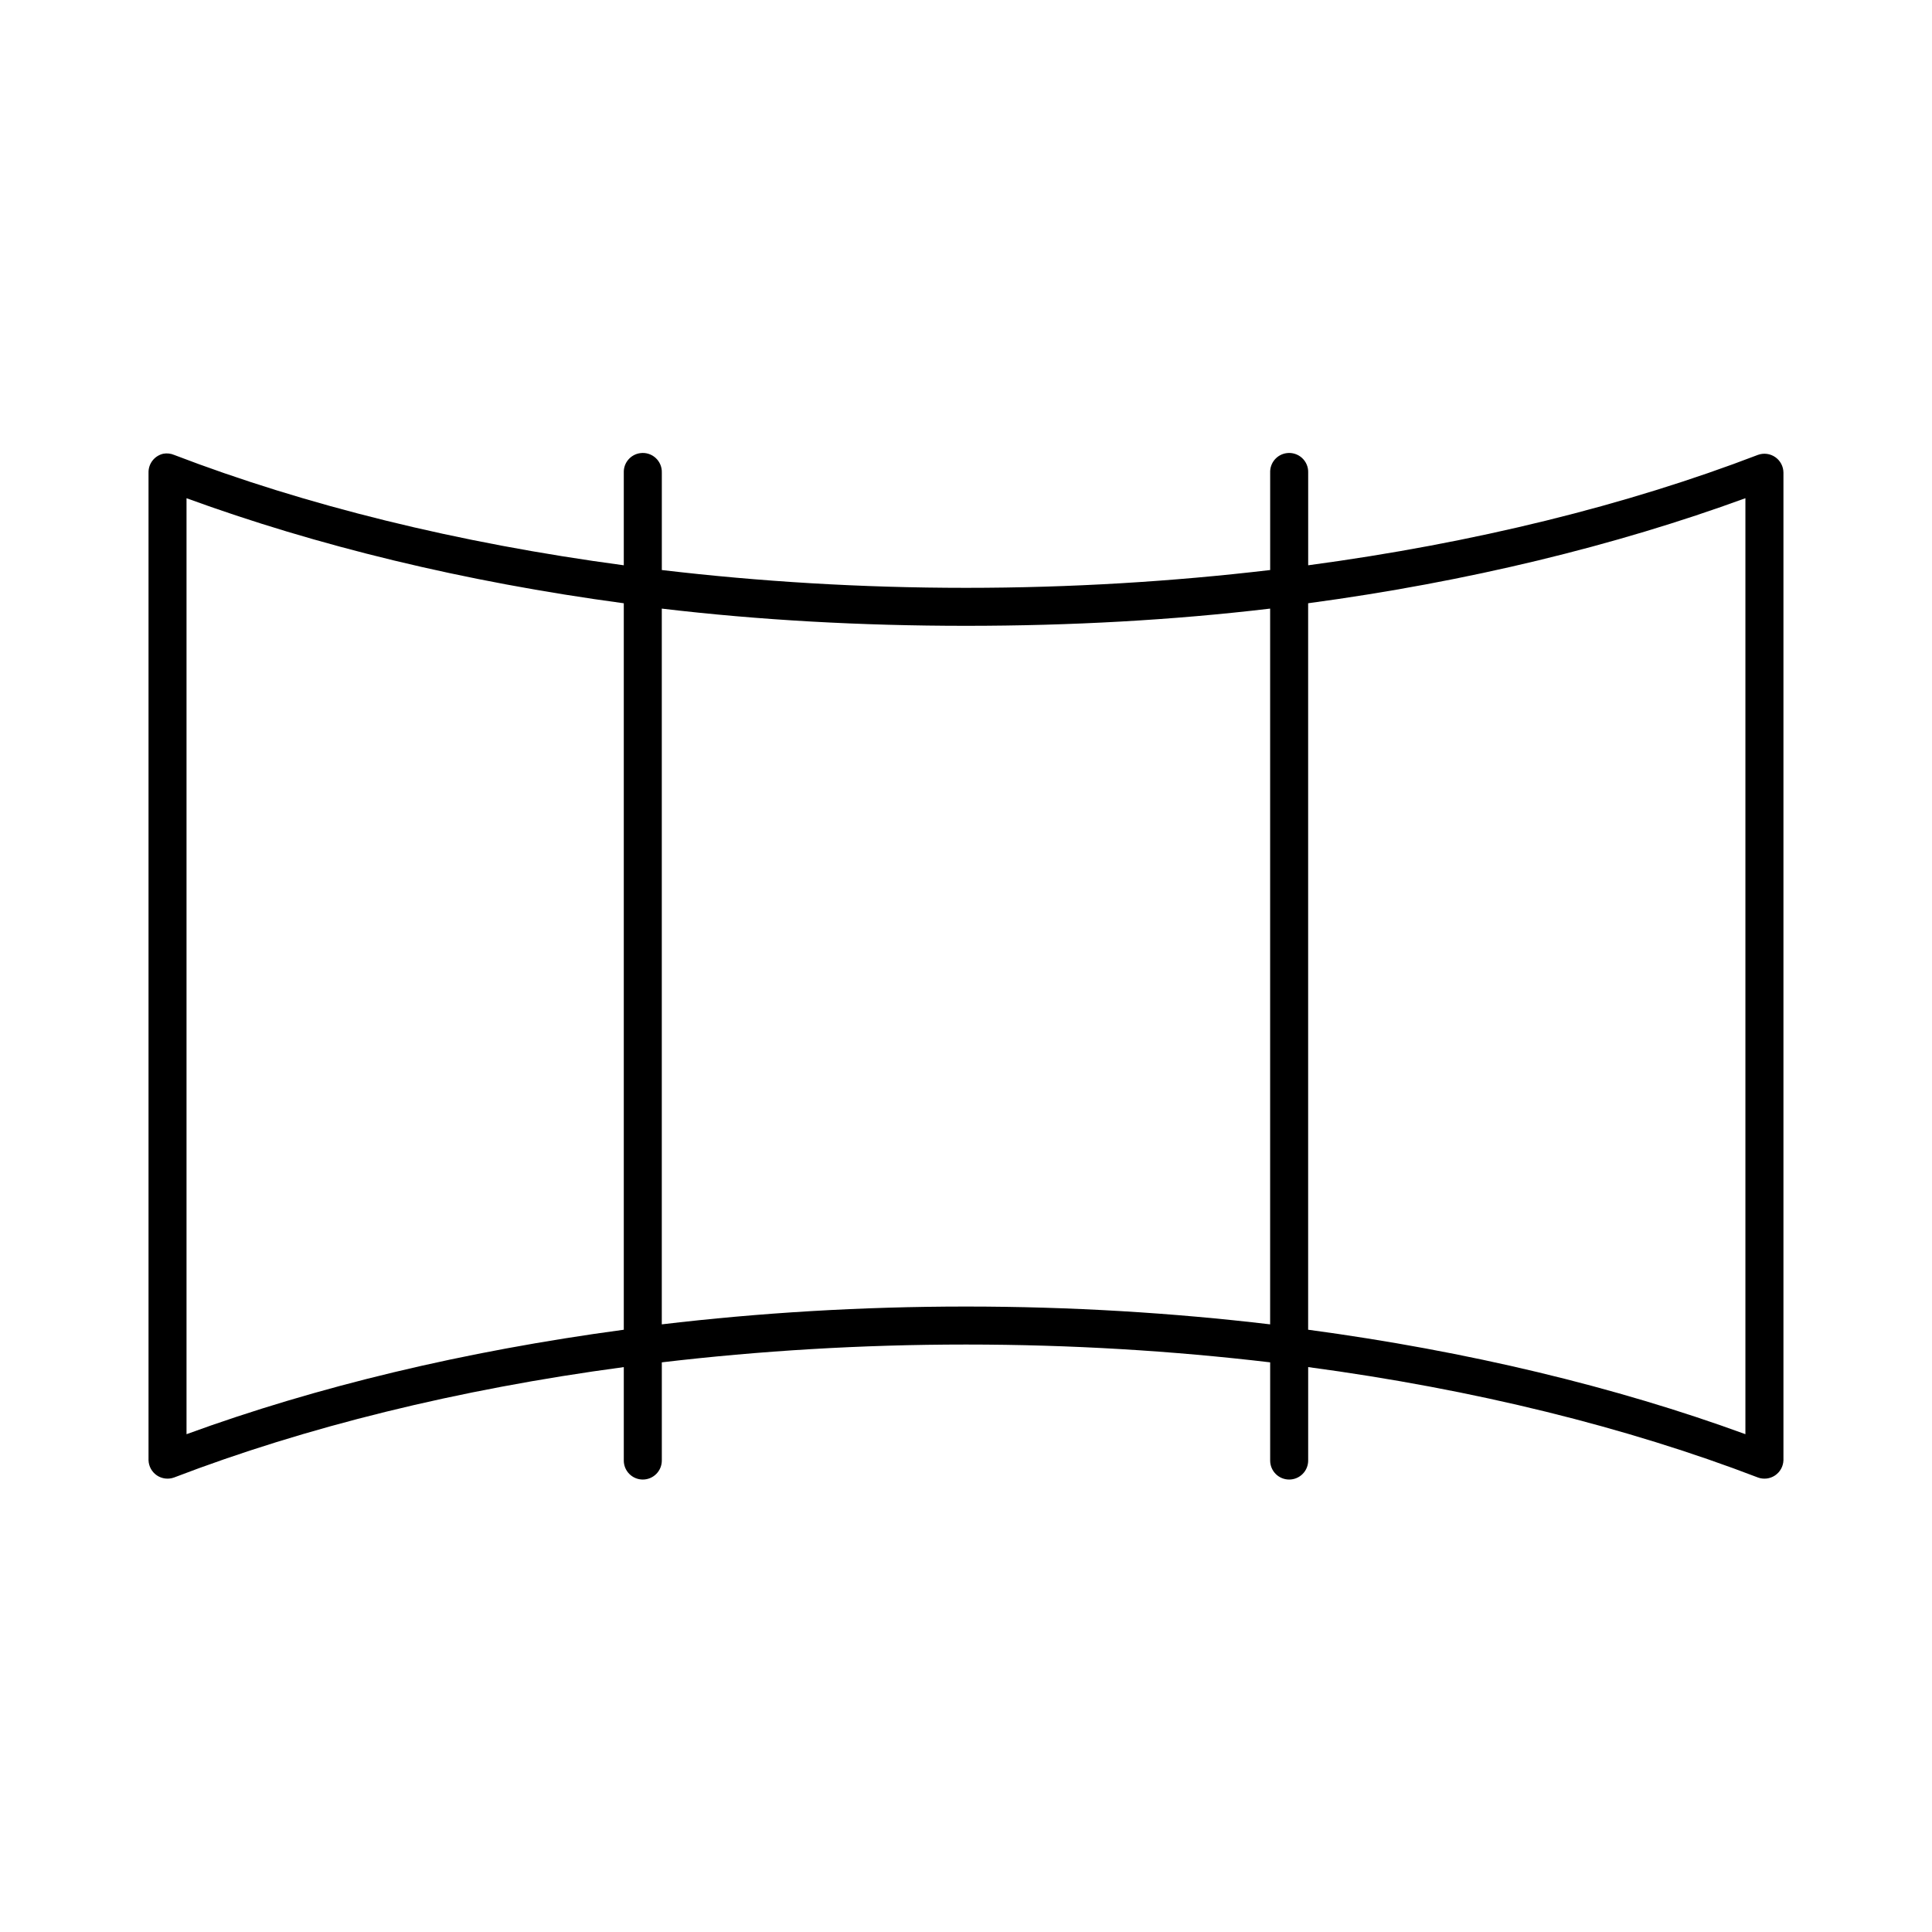
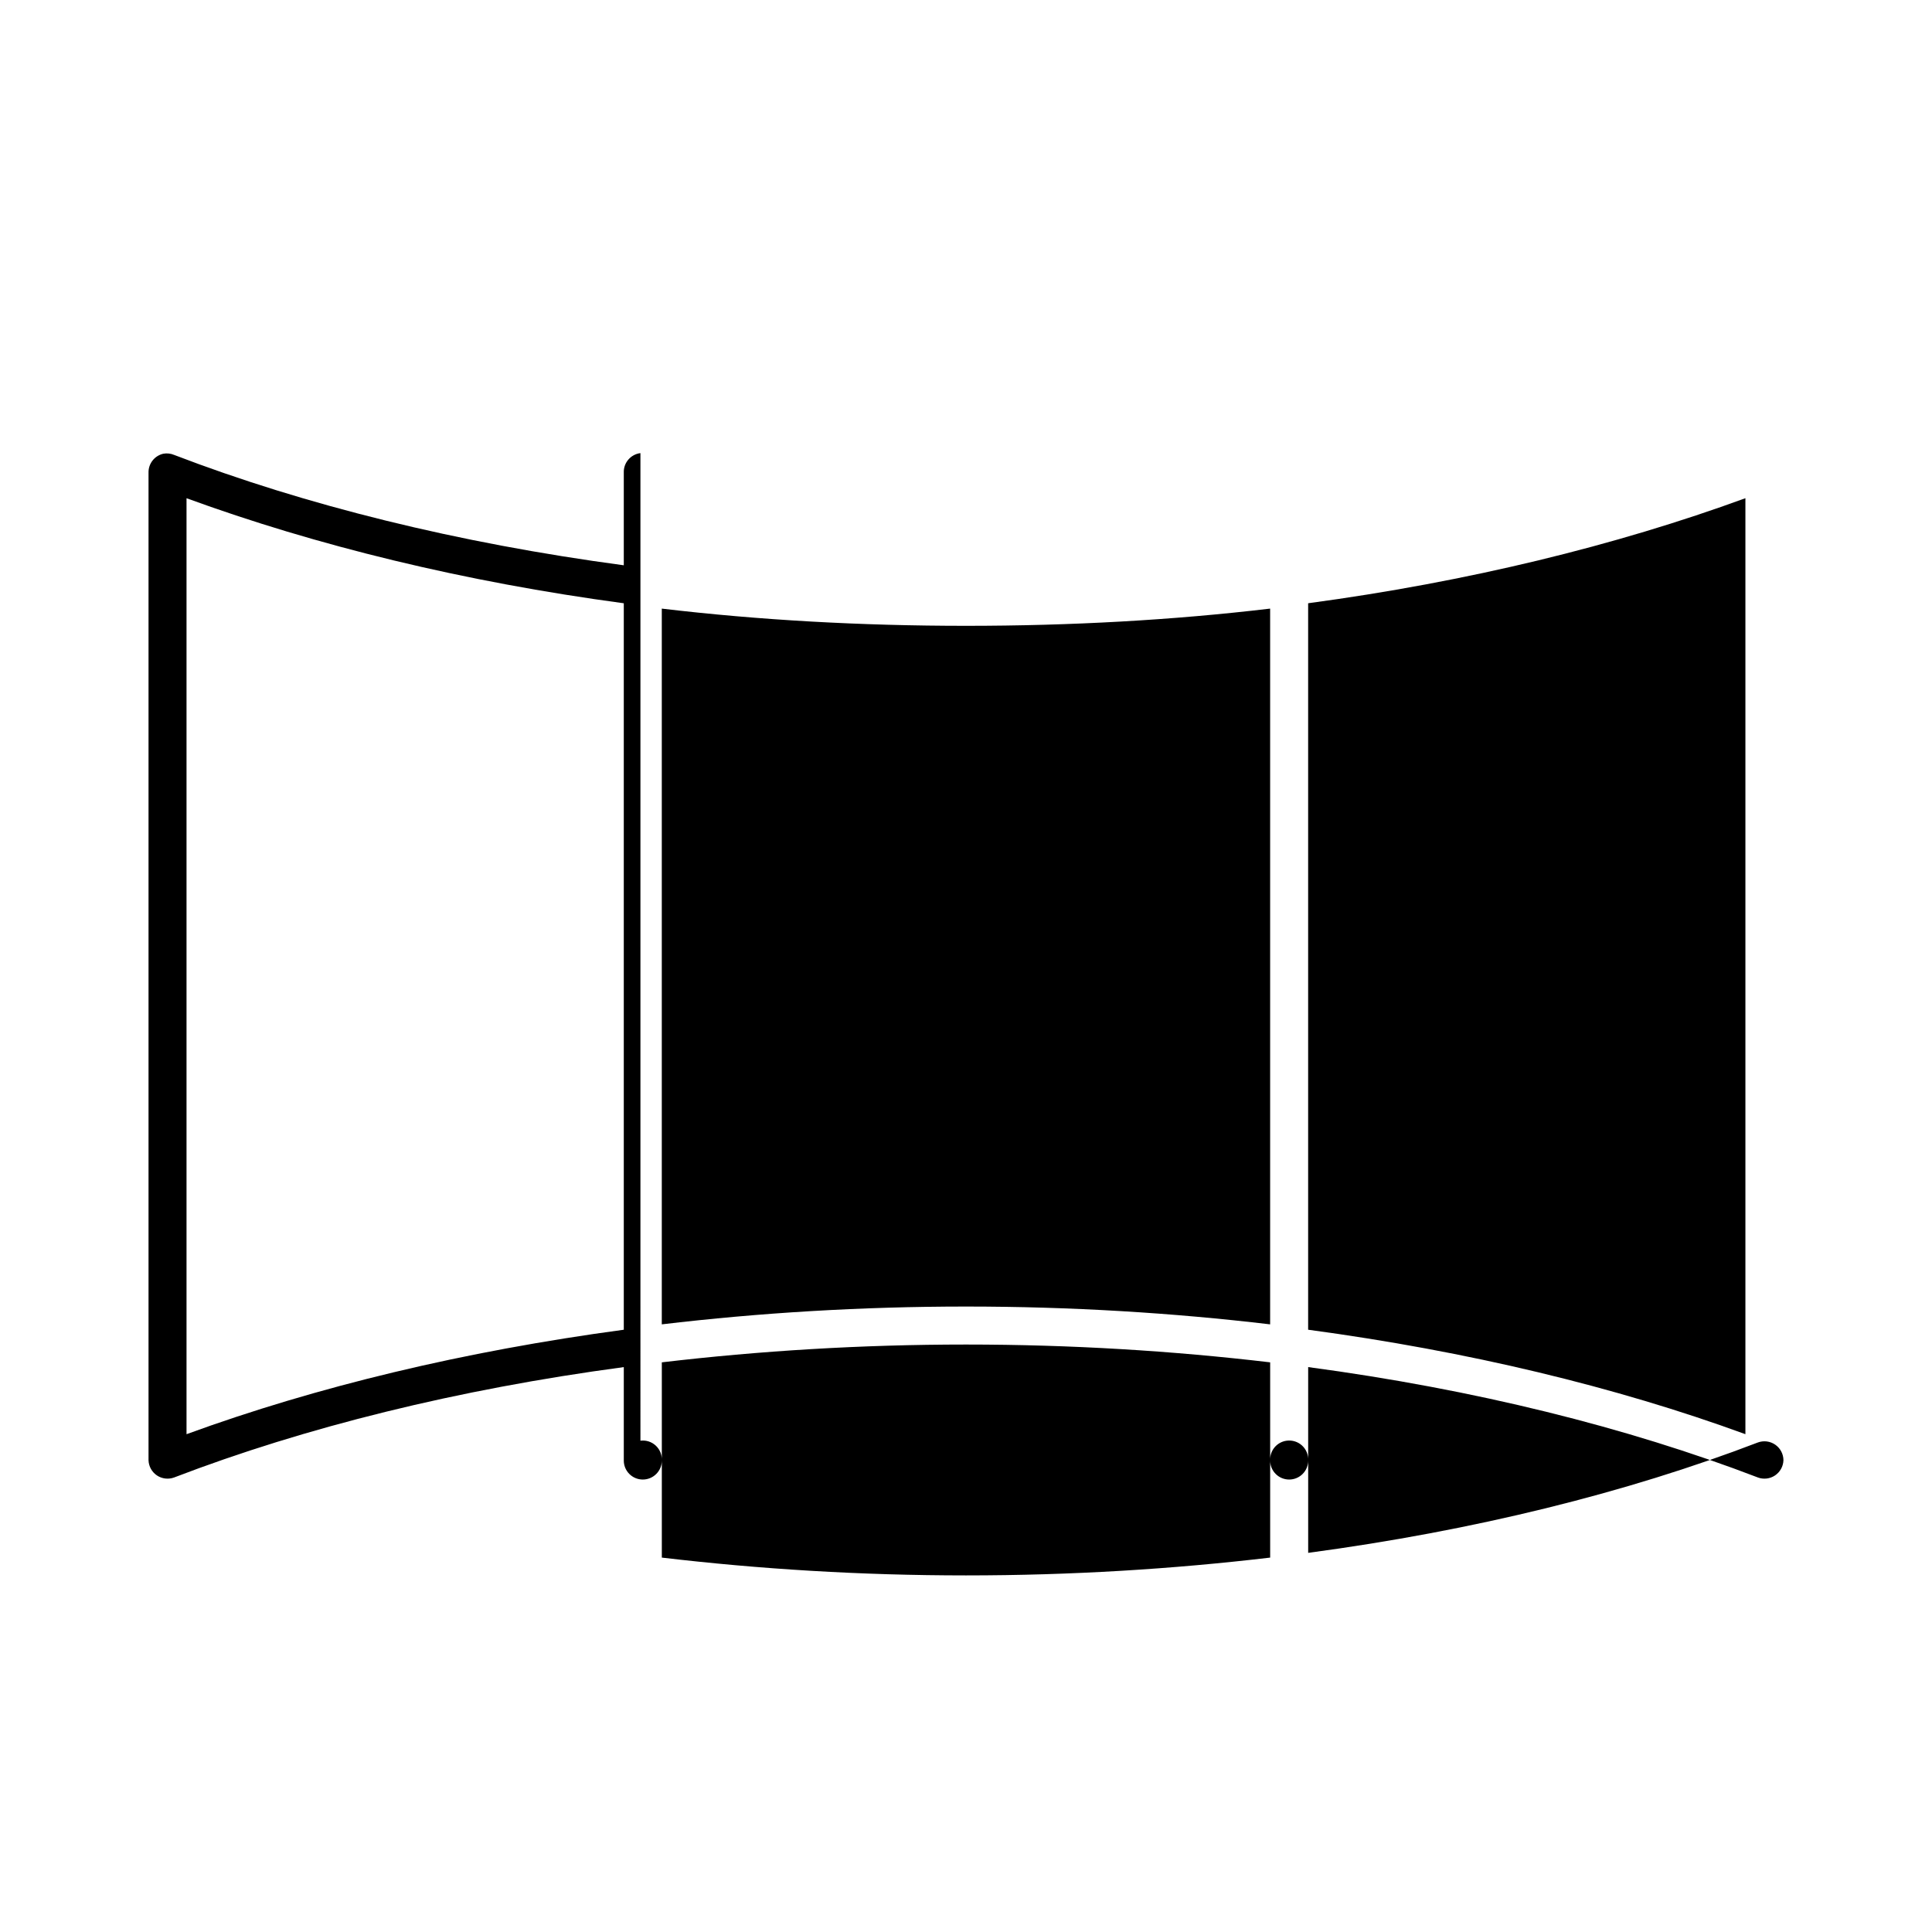
<svg xmlns="http://www.w3.org/2000/svg" fill="#000000" width="800px" height="800px" version="1.1" viewBox="144 144 512 512">
-   <path d="m313.72 264.08c-2.598 0.324-4.512 2.578-4.41 5.191v24.535c-44.043-5.898-84.473-15.941-119.18-29.254-0.895-0.375-1.879-0.484-2.832-0.316-2.348 0.527-3.996 2.633-3.938 5.035v261.72-0.004c0.055 1.617 0.879 3.106 2.219 4.012 1.34 0.902 3.035 1.105 4.551 0.551 34.715-13.312 75.137-23.355 119.18-29.254v24.695-0.004c-0.02 1.348 0.504 2.648 1.449 3.606 0.949 0.961 2.242 1.5 3.59 1.5 1.348 0 2.641-0.539 3.586-1.5 0.949-0.957 1.469-2.258 1.453-3.606v-25.953c25.84-3.047 52.805-4.719 80.609-4.719s54.77 1.668 80.609 4.719v25.953c-0.02 1.348 0.5 2.648 1.449 3.606 0.945 0.961 2.238 1.5 3.586 1.5 1.352 0 2.644-0.539 3.59-1.5 0.945-0.957 1.469-2.258 1.449-3.606v-24.695c44.047 5.898 84.469 15.941 119.18 29.254v0.004c1.516 0.555 3.211 0.352 4.551-0.551 1.34-0.906 2.164-2.394 2.219-4.012v-261.72 0.004c-0.004-1.645-0.809-3.18-2.156-4.121-1.348-0.941-3.07-1.164-4.613-0.598-34.711 13.312-75.137 23.355-119.18 29.254v-24.535c0.059-1.48-0.539-2.91-1.629-3.91-1.094-1-2.57-1.469-4.039-1.281-2.594 0.324-4.508 2.578-4.406 5.191v25.793c-25.844 3.051-52.805 4.719-80.609 4.719s-54.766-1.668-80.609-4.719v-25.793c0.055-1.48-0.539-2.91-1.633-3.91-1.09-1-2.566-1.469-4.035-1.281zm-120.29 11.953c34.363 12.555 73.492 22.137 115.88 27.84v192.52c-42.383 5.703-81.512 15.125-115.88 27.684zm413.12 0v248.04c-34.363-12.555-73.492-21.977-115.88-27.684v-192.52c42.383-5.703 81.512-15.281 115.88-27.84zm-287.17 29.254c25.832 3.062 52.805 4.562 80.609 4.562s54.777-1.496 80.609-4.562v189.68c-25.832-3.062-52.805-4.719-80.609-4.719s-54.777 1.656-80.609 4.719z" />
+   <path d="m313.72 264.08c-2.598 0.324-4.512 2.578-4.41 5.191v24.535c-44.043-5.898-84.473-15.941-119.18-29.254-0.895-0.375-1.879-0.484-2.832-0.316-2.348 0.527-3.996 2.633-3.938 5.035v261.72-0.004c0.055 1.617 0.879 3.106 2.219 4.012 1.34 0.902 3.035 1.105 4.551 0.551 34.715-13.312 75.137-23.355 119.18-29.254v24.695-0.004c-0.02 1.348 0.504 2.648 1.449 3.606 0.949 0.961 2.242 1.5 3.59 1.5 1.348 0 2.641-0.539 3.586-1.5 0.949-0.957 1.469-2.258 1.453-3.606v-25.953c25.84-3.047 52.805-4.719 80.609-4.719s54.77 1.668 80.609 4.719v25.953c-0.02 1.348 0.5 2.648 1.449 3.606 0.945 0.961 2.238 1.5 3.586 1.5 1.352 0 2.644-0.539 3.59-1.5 0.945-0.957 1.469-2.258 1.449-3.606v-24.695c44.047 5.898 84.469 15.941 119.18 29.254v0.004c1.516 0.555 3.211 0.352 4.551-0.551 1.34-0.906 2.164-2.394 2.219-4.012c-0.004-1.645-0.809-3.18-2.156-4.121-1.348-0.941-3.07-1.164-4.613-0.598-34.711 13.312-75.137 23.355-119.18 29.254v-24.535c0.059-1.48-0.539-2.91-1.629-3.91-1.094-1-2.57-1.469-4.039-1.281-2.594 0.324-4.508 2.578-4.406 5.191v25.793c-25.844 3.051-52.805 4.719-80.609 4.719s-54.766-1.668-80.609-4.719v-25.793c0.055-1.48-0.539-2.91-1.633-3.91-1.09-1-2.566-1.469-4.035-1.281zm-120.29 11.953c34.363 12.555 73.492 22.137 115.88 27.84v192.52c-42.383 5.703-81.512 15.125-115.88 27.684zm413.12 0v248.04c-34.363-12.555-73.492-21.977-115.88-27.684v-192.52c42.383-5.703 81.512-15.281 115.88-27.84zm-287.17 29.254c25.832 3.062 52.805 4.562 80.609 4.562s54.777-1.496 80.609-4.562v189.68c-25.832-3.062-52.805-4.719-80.609-4.719s-54.777 1.656-80.609 4.719z" />
</svg>